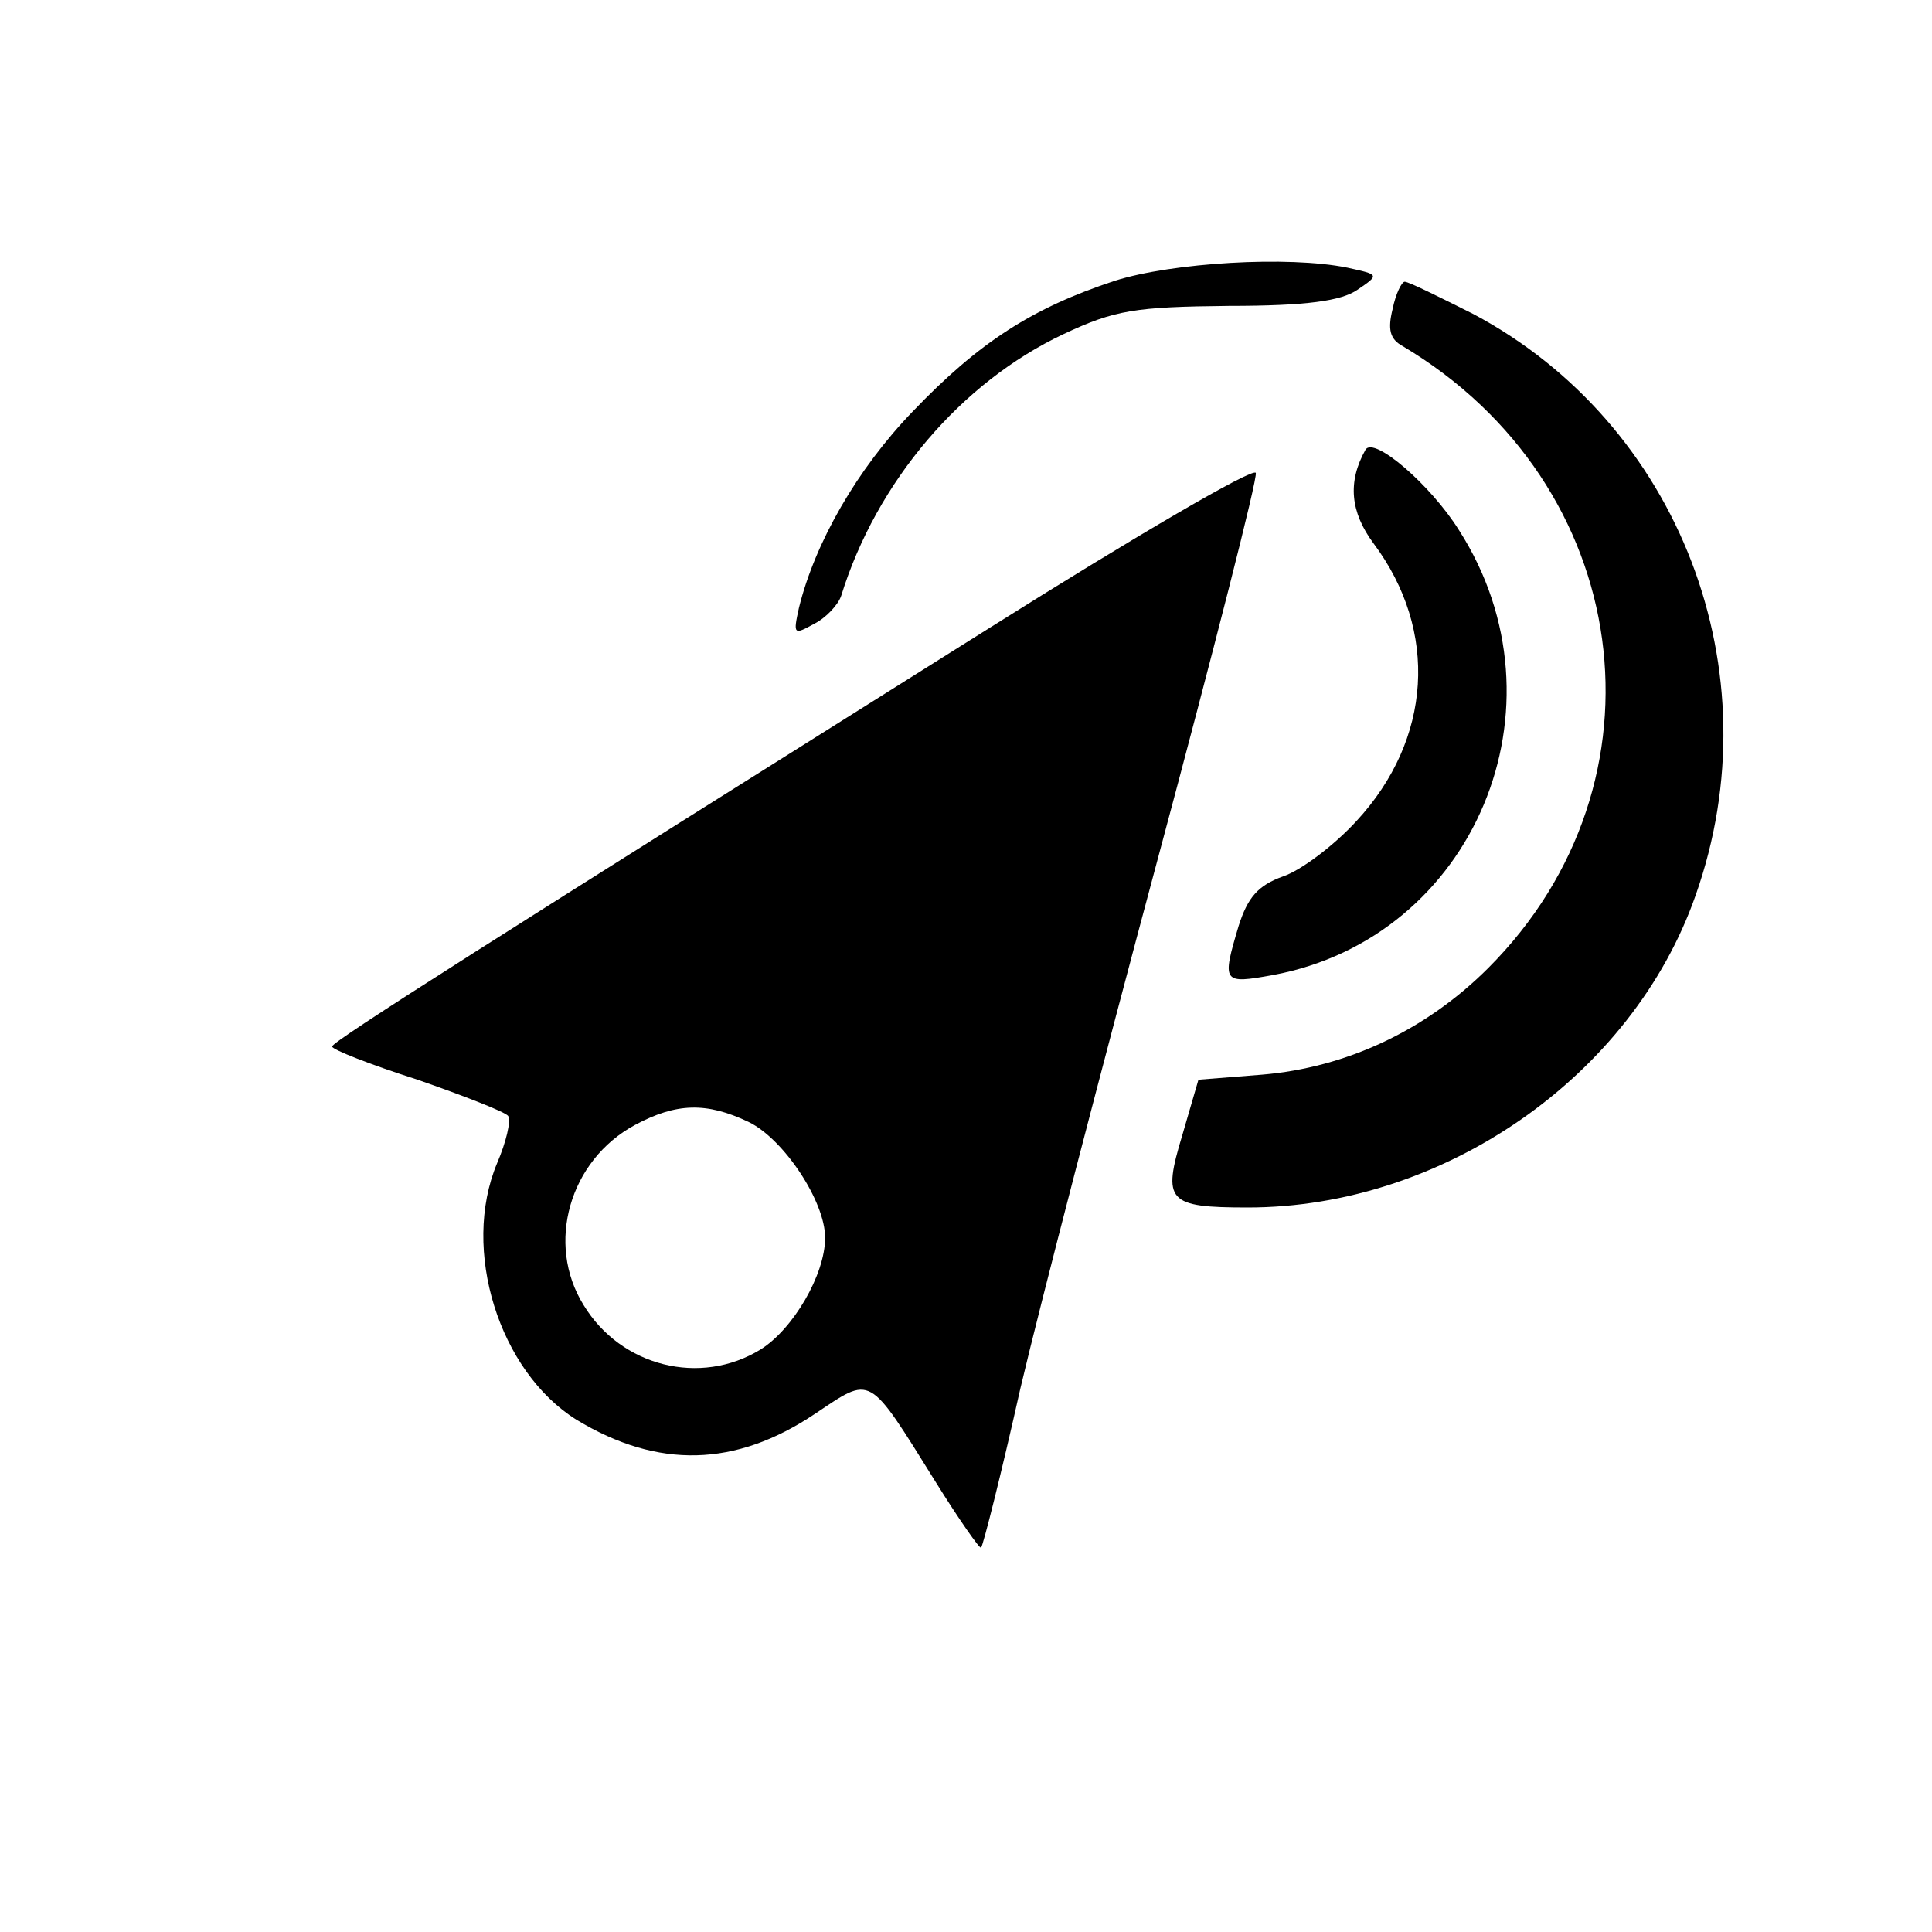
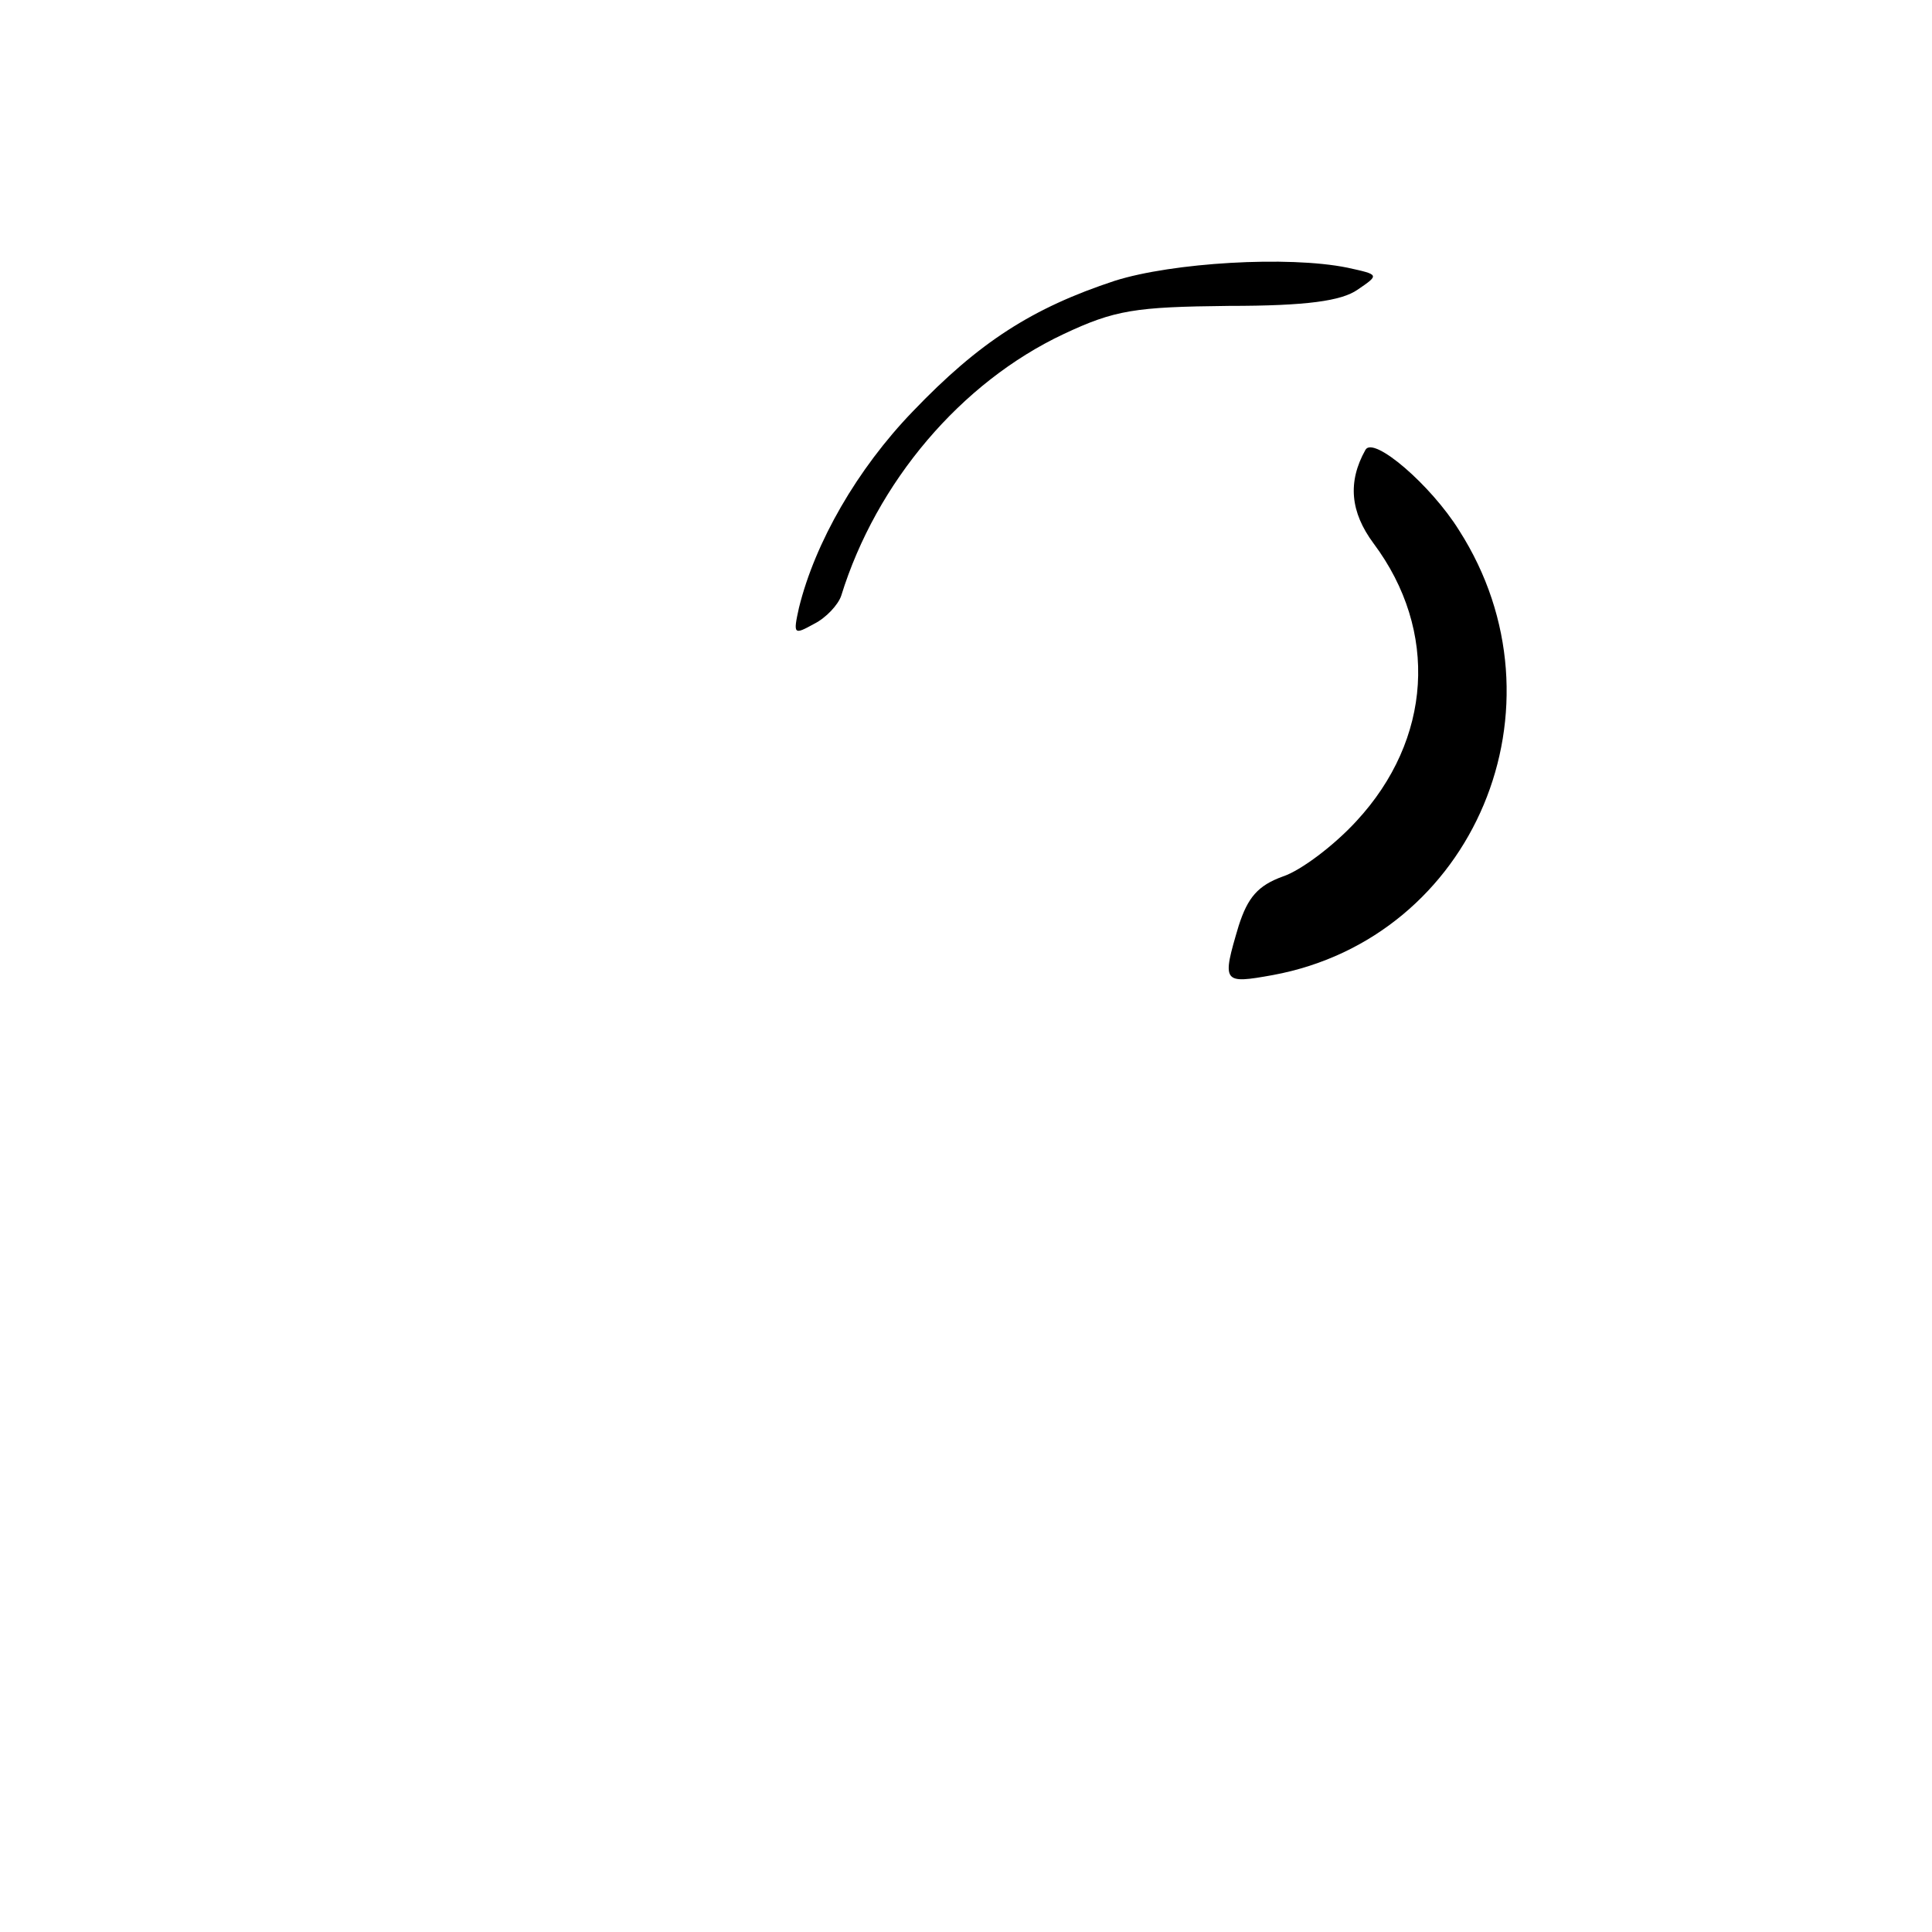
<svg xmlns="http://www.w3.org/2000/svg" version="1.0" width="192pt" height="192pt" viewBox="0 0 192 192" preserveAspectRatio="xMidYMid meet">
  <g transform="translate(0,192) scale(0.1,-0.1)" fill="#000000" stroke="none">
    <path d="M1108 1641 c-82 -27 -135 -61 -201 -130 -55 -57 -97 -130 -113 -195 -6 -27 -5 -27 15 -16 12 6 24 19 27 28 35 113 119 212 221 260 51 24 71 27 164 28 78 0 112 5 128 16 22 15 22 15 -10 22 -59 12 -174 5 -231 -13z" />
-     <path d="M1384 1613 c-5 -20 -3 -30 10 -37 230 -137 270 -433 85 -618 -62 -62 -141 -99 -225 -106 l-63 -5 -16 -55 c-20 -66 -15 -72 65 -72 194 0 382 130 445 310 79 223 -16 469 -221 578 -34 17 -64 32 -68 32 -3 0 -9 -12 -12 -27z" />
    <path d="M1357 1473 c-18 -32 -15 -62 8 -93 65 -87 58 -195 -17 -276 -22 -24 -55 -49 -73 -55 -25 -9 -35 -21 -44 -49 -17 -57 -16 -58 34 -49 200 37 297 267 185 442 -28 45 -85 94 -93 80z" />
-     <path d="M985 1297 c-492 -309 -655 -412 -655 -417 0 -3 38 -18 85 -33 46 -16 87 -32 90 -36 3 -5 -2 -26 -11 -47 -36 -86 2 -207 79 -255 81 -49 158 -47 237 6 57 38 52 41 120 -68 23 -37 44 -67 45 -65 2 2 20 73 39 158 20 85 82 323 137 528 55 205 99 377 97 382 -2 6 -120 -63 -263 -153z m-241 -492 c35 -17 76 -79 76 -115 0 -37 -32 -91 -64 -111 -60 -37 -139 -17 -176 44 -38 61 -14 144 51 179 41 22 71 23 113 3z" />
  </g>
</svg>